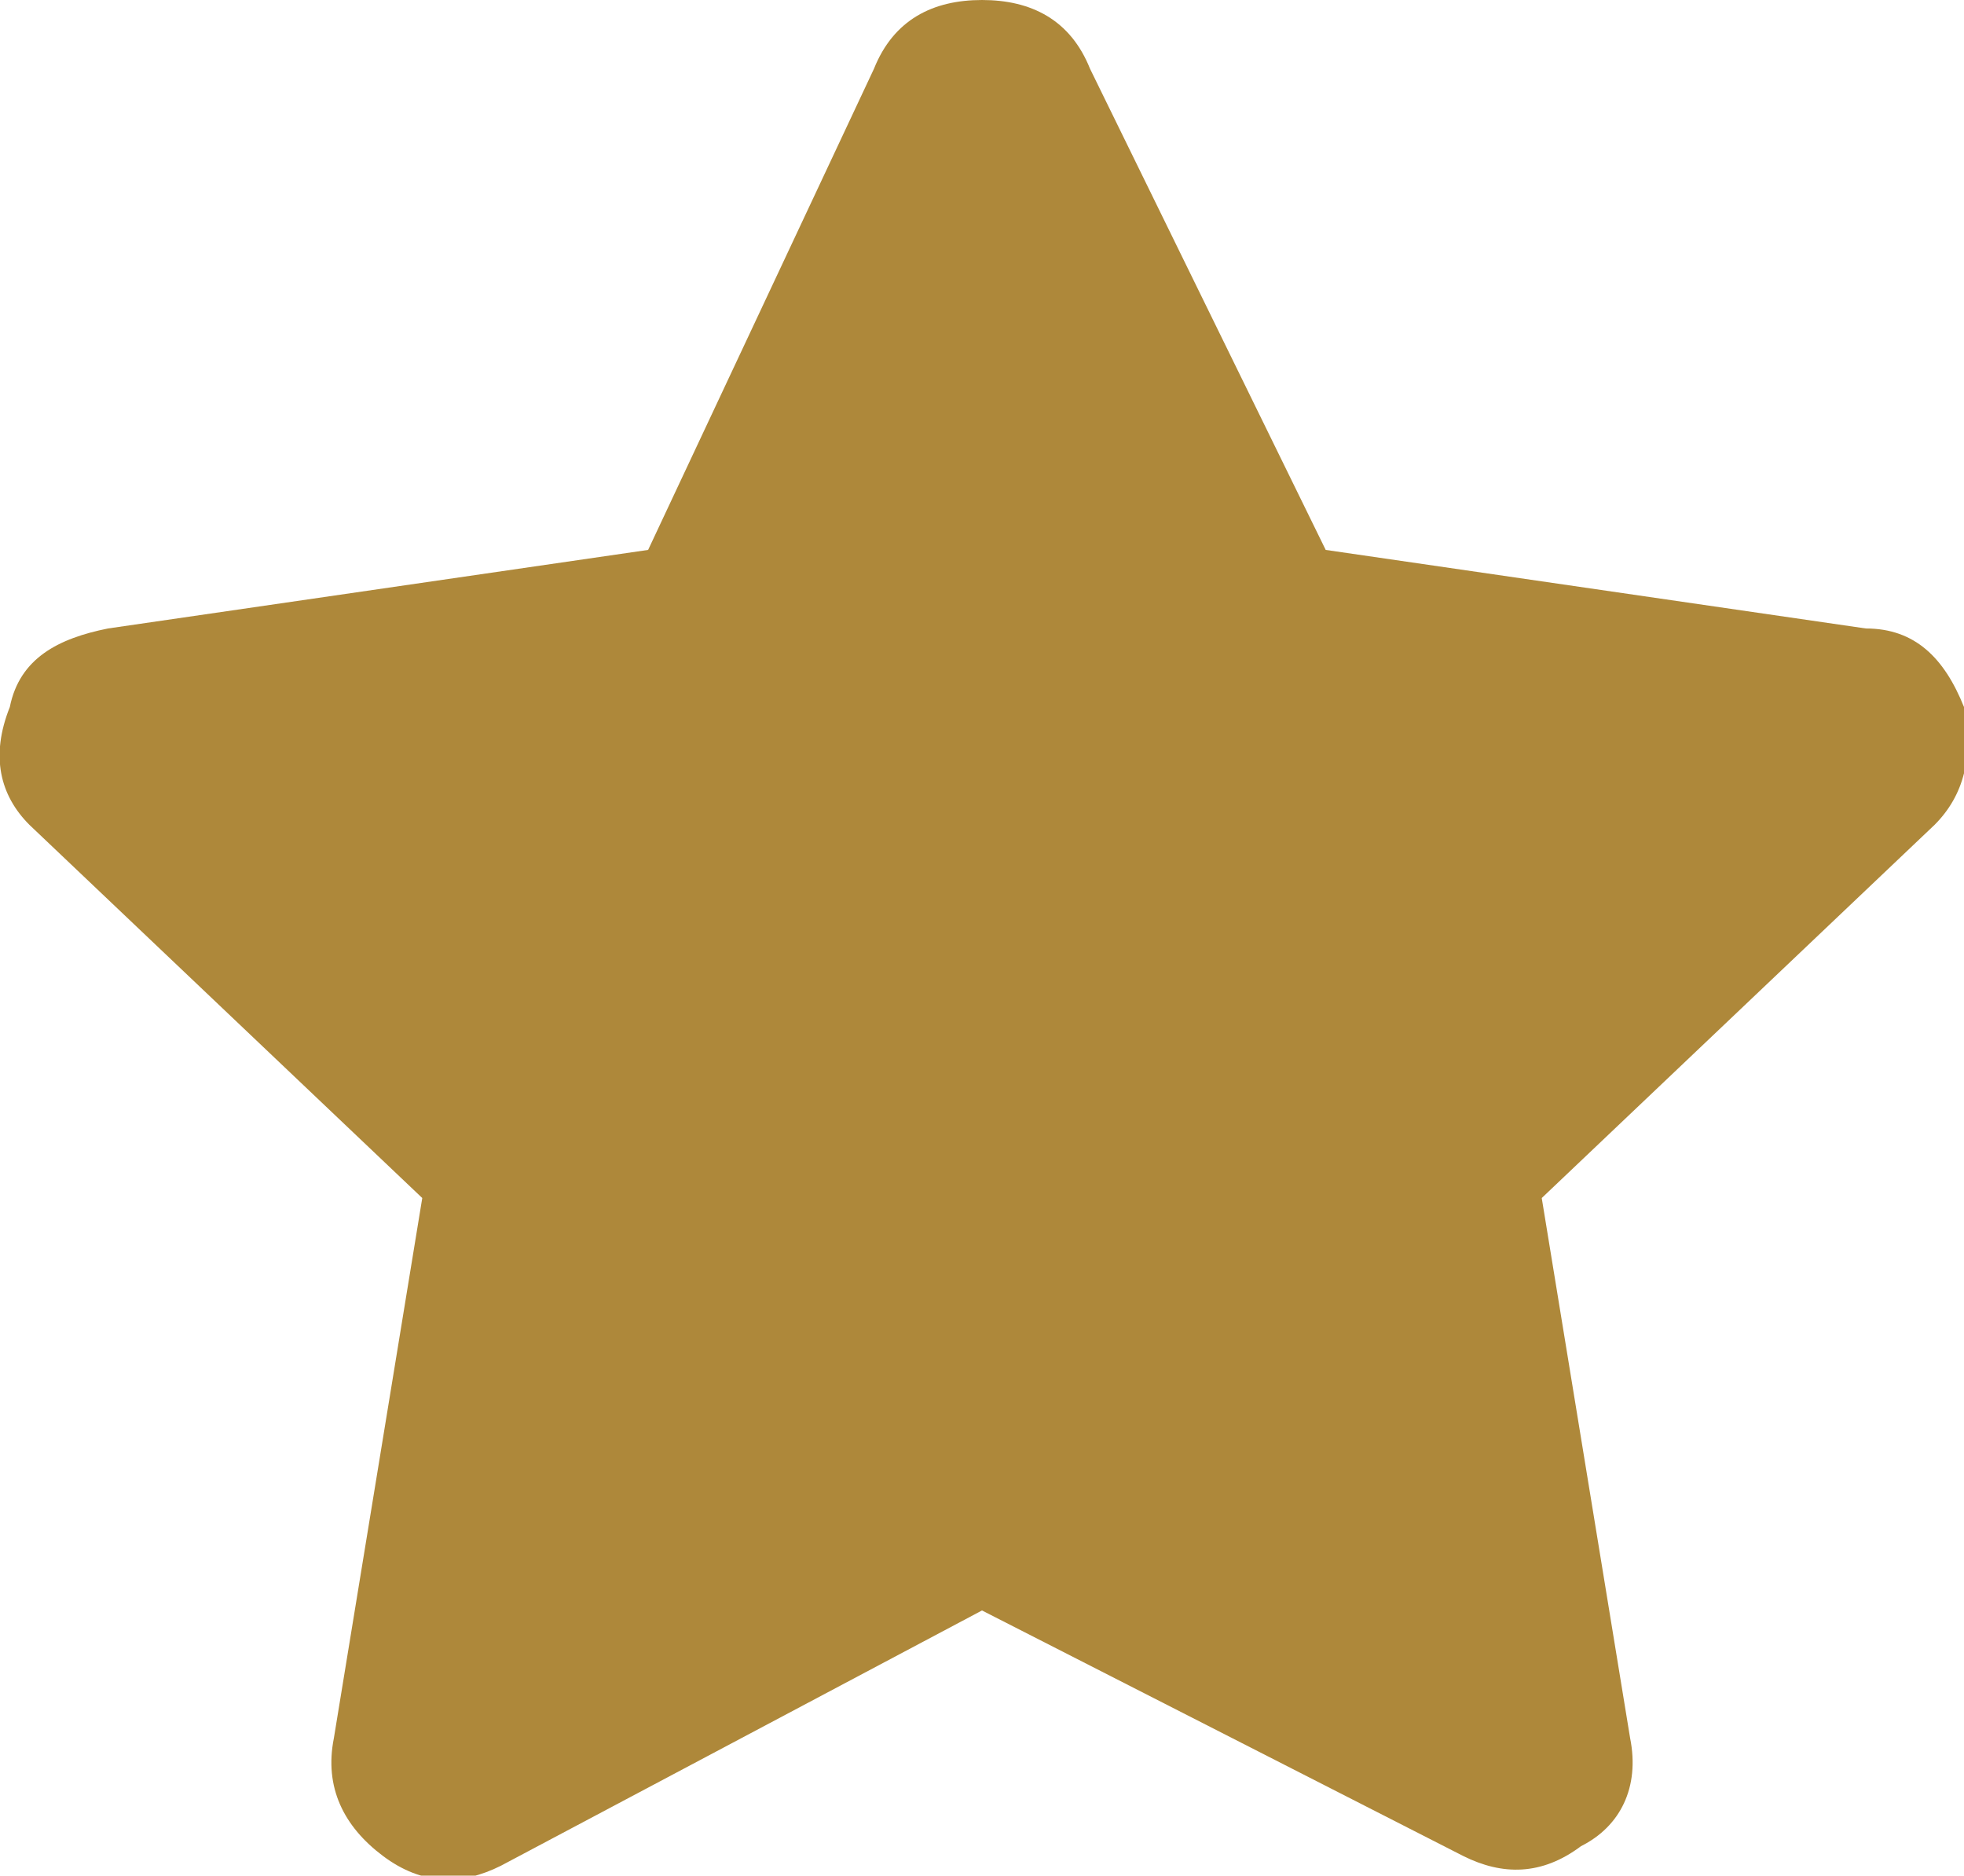
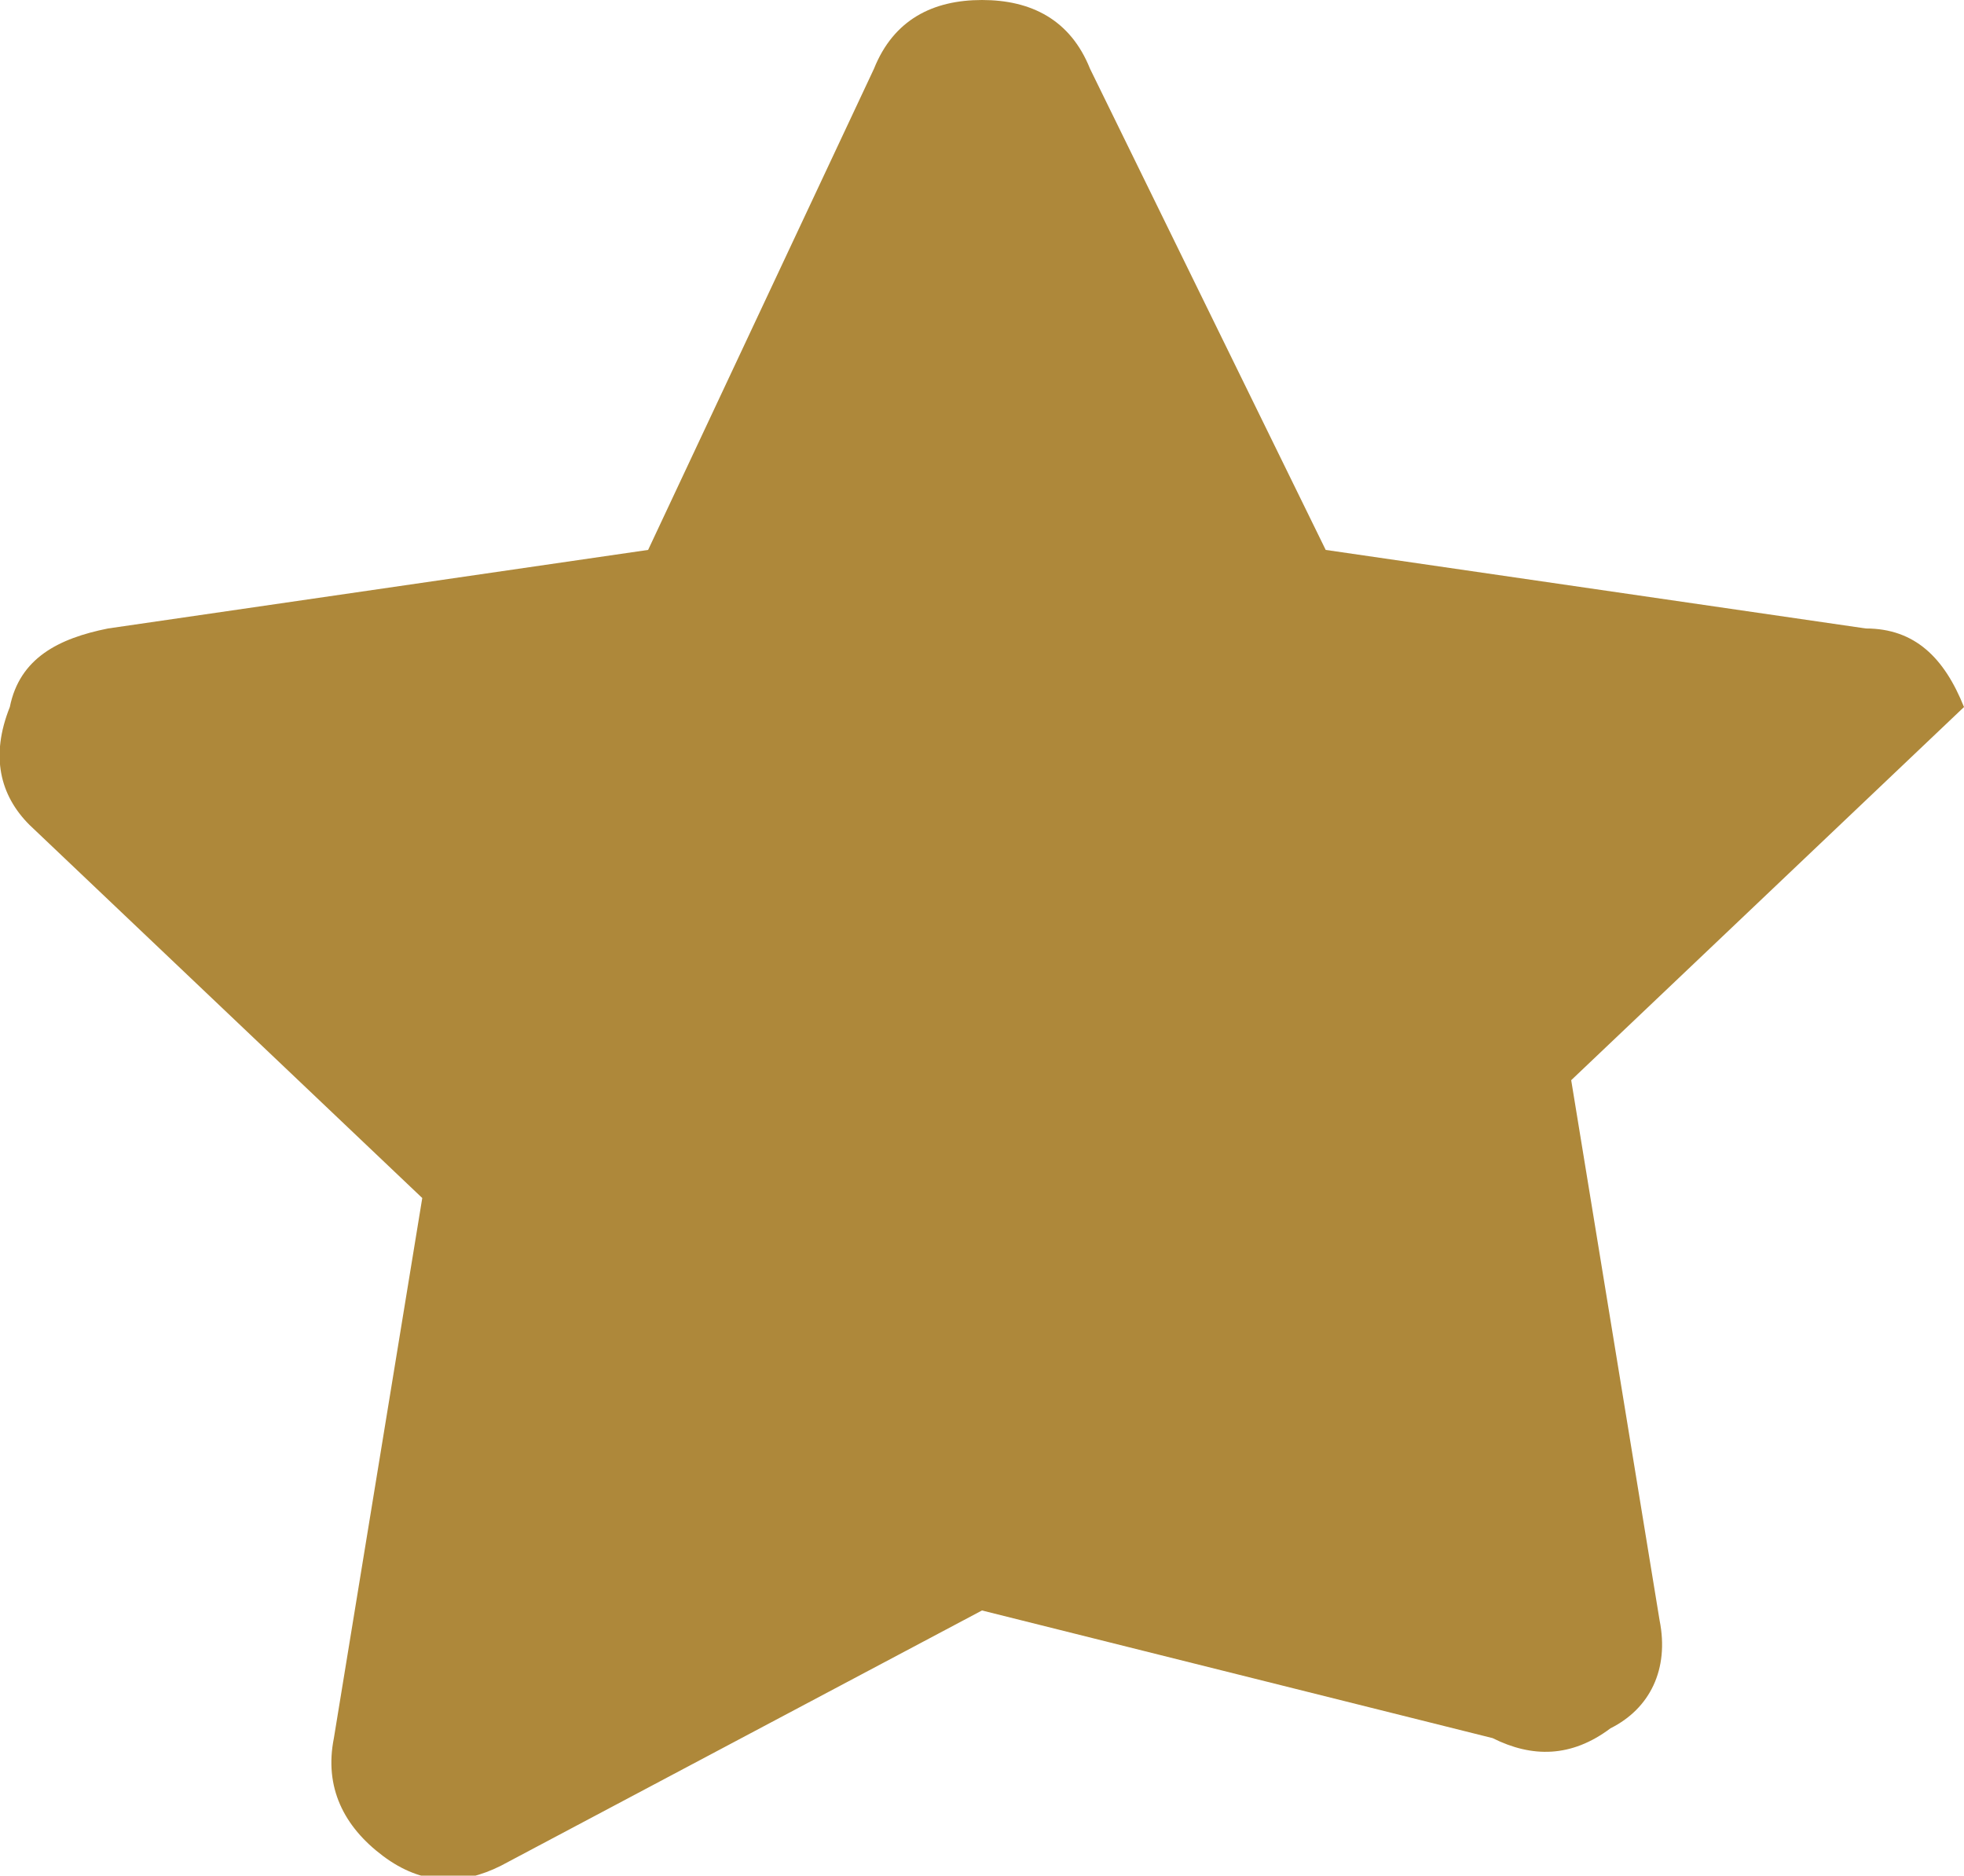
<svg xmlns="http://www.w3.org/2000/svg" version="1.1" id="Layer_1" x="0px" y="0px" viewBox="0 0 20 19.1" style="enable-background:new 0 0 20 19.1;" xml:space="preserve">
  <style type="text/css">
	.st0{fill:#AE883A;}
</style>
  <g>
-     <path class="st0" d="M8.9,0.7C9.1,0.2,9.5,0,10,0s0.9,0.2,1.1,0.7l2.4,4.9L19,6.4c0.5,0,0.8,0.3,1,0.8c0.1,0.5,0,0.9-0.3,1.2   l-4,3.8l0.9,5.5c0.1,0.5-0.1,0.9-0.5,1.1c-0.4,0.3-0.8,0.3-1.2,0.1L10,16.4L5.1,19c-0.4,0.2-0.8,0.2-1.2-0.1s-0.6-0.7-0.5-1.2   l0.9-5.5l-4-3.8C0,8.1-0.1,7.7,0.1,7.2c0.1-0.5,0.5-0.7,1-0.8l5.5-0.8L8.9,0.7z" />
+     <path class="st0" d="M8.9,0.7C9.1,0.2,9.5,0,10,0s0.9,0.2,1.1,0.7l2.4,4.9L19,6.4c0.5,0,0.8,0.3,1,0.8l-4,3.8l0.9,5.5c0.1,0.5-0.1,0.9-0.5,1.1c-0.4,0.3-0.8,0.3-1.2,0.1L10,16.4L5.1,19c-0.4,0.2-0.8,0.2-1.2-0.1s-0.6-0.7-0.5-1.2   l0.9-5.5l-4-3.8C0,8.1-0.1,7.7,0.1,7.2c0.1-0.5,0.5-0.7,1-0.8l5.5-0.8L8.9,0.7z" />
  </g>
</svg>